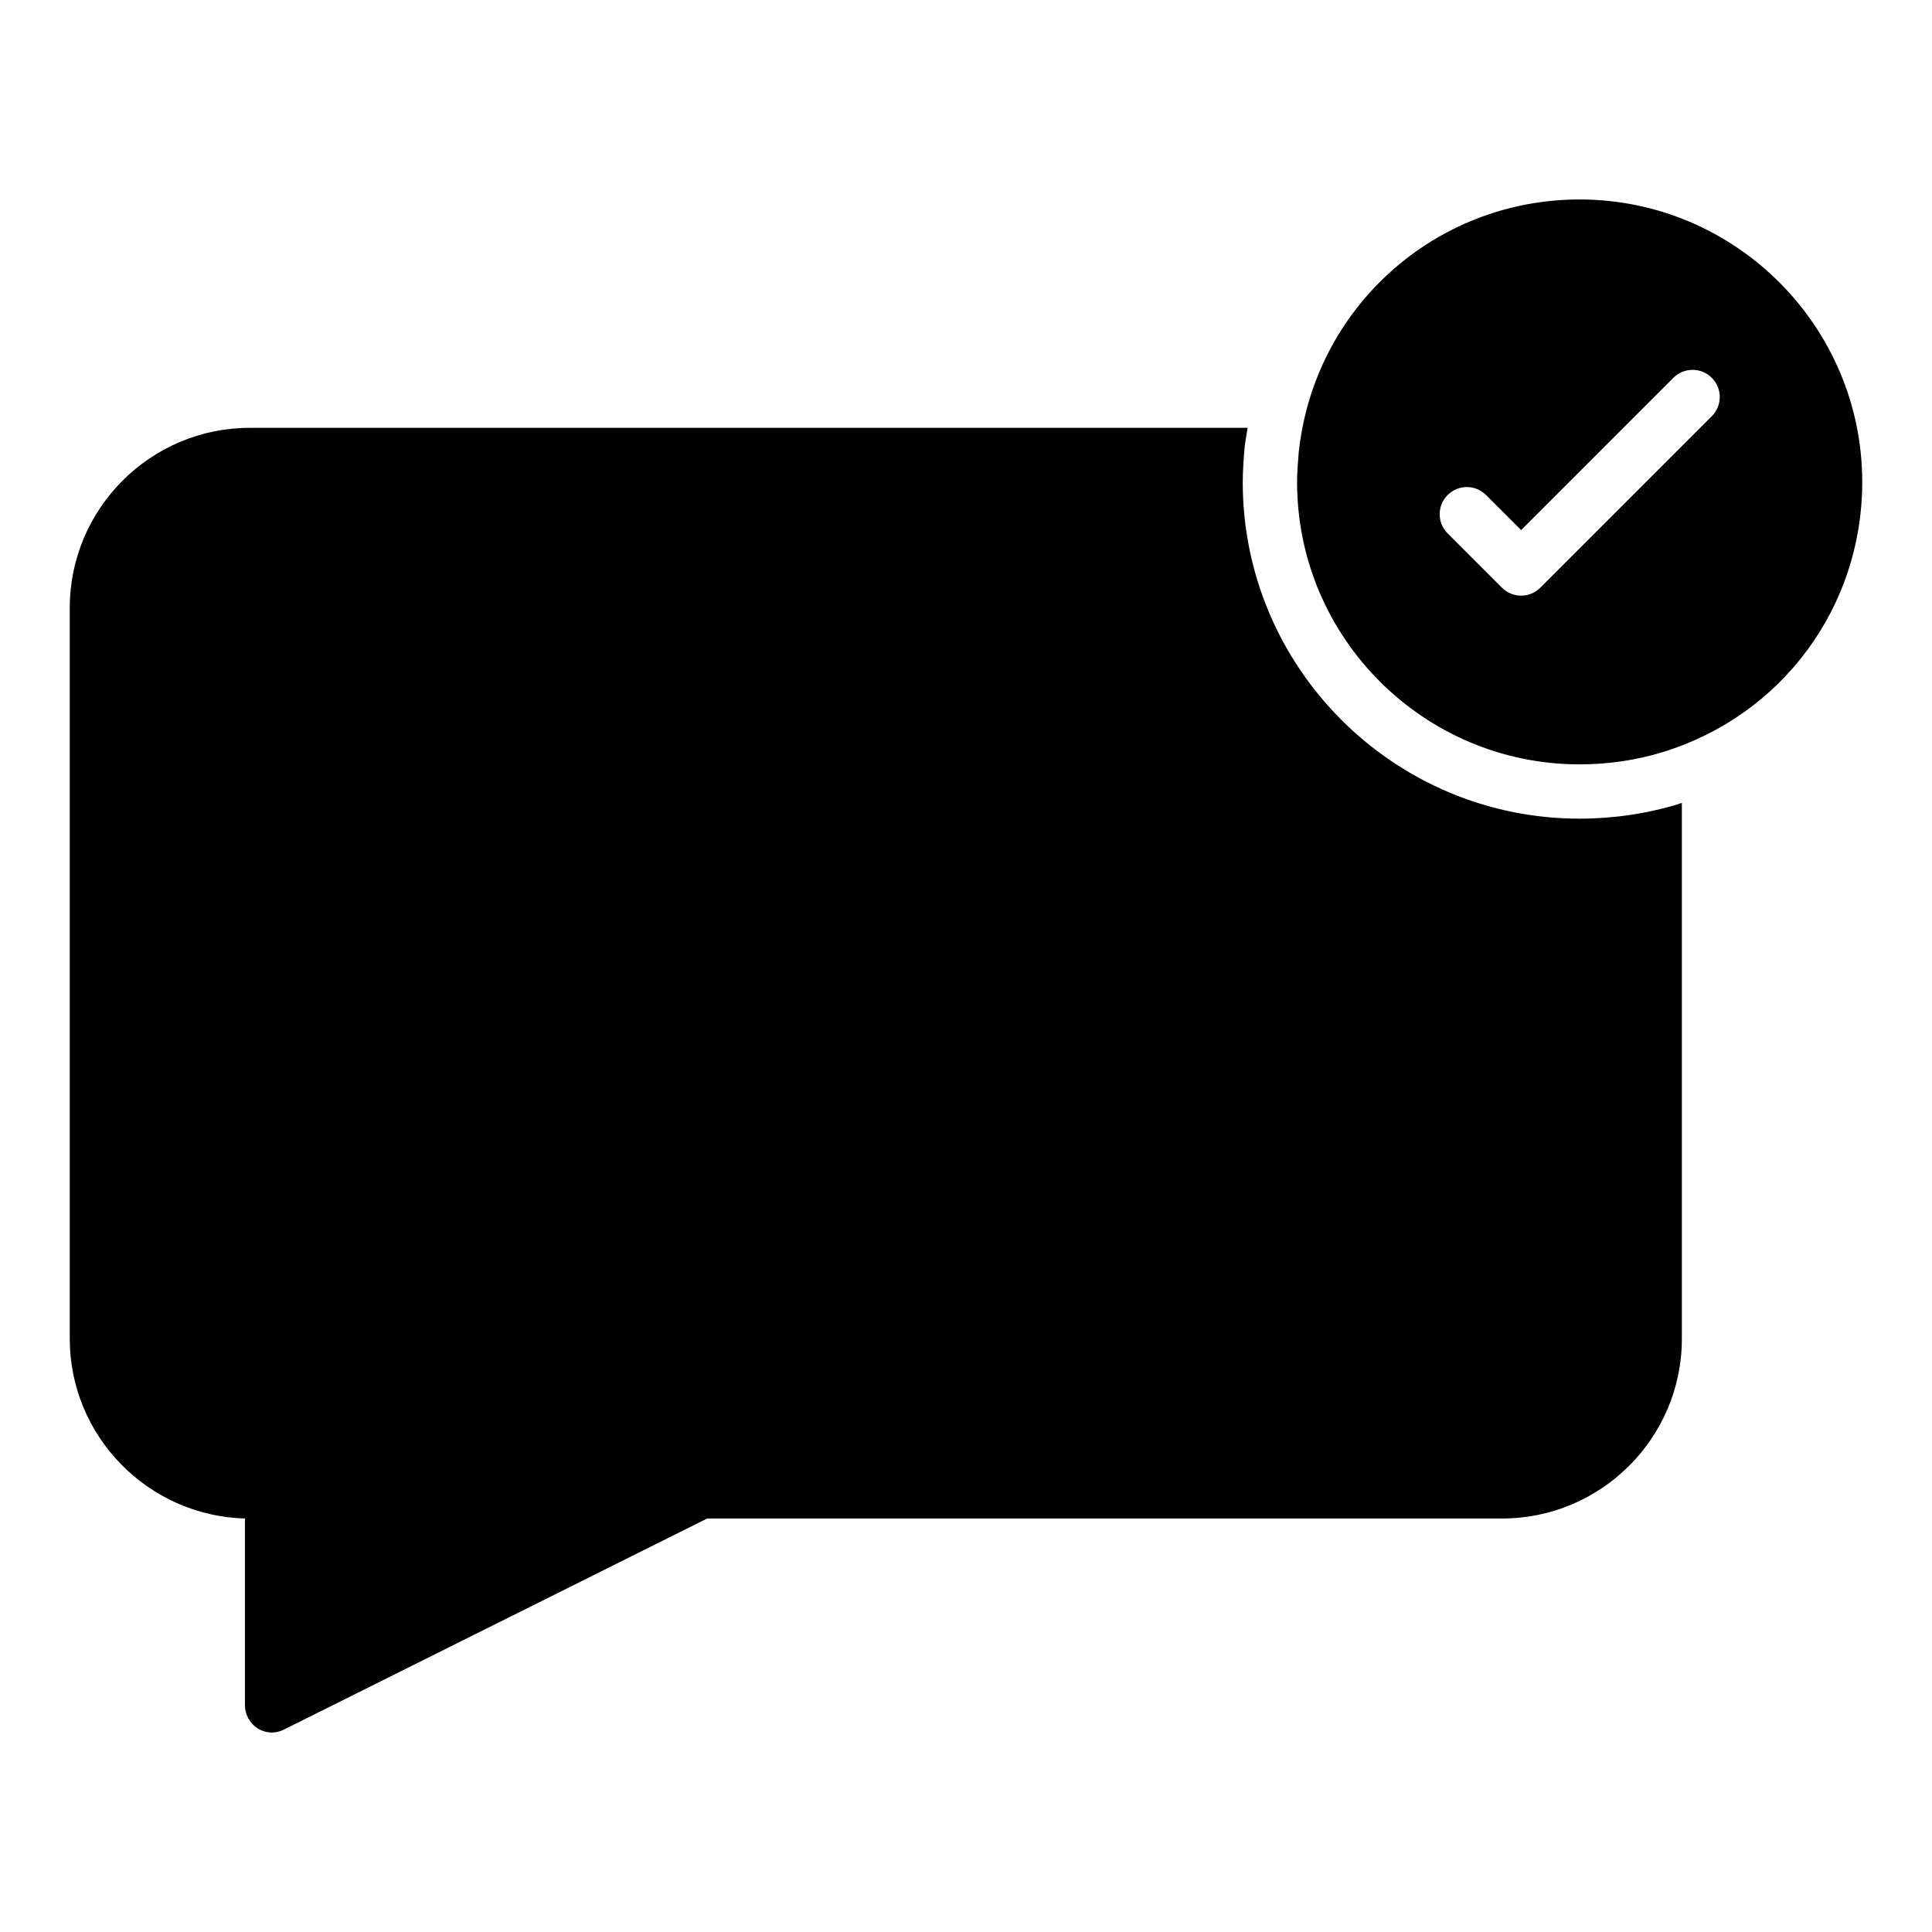
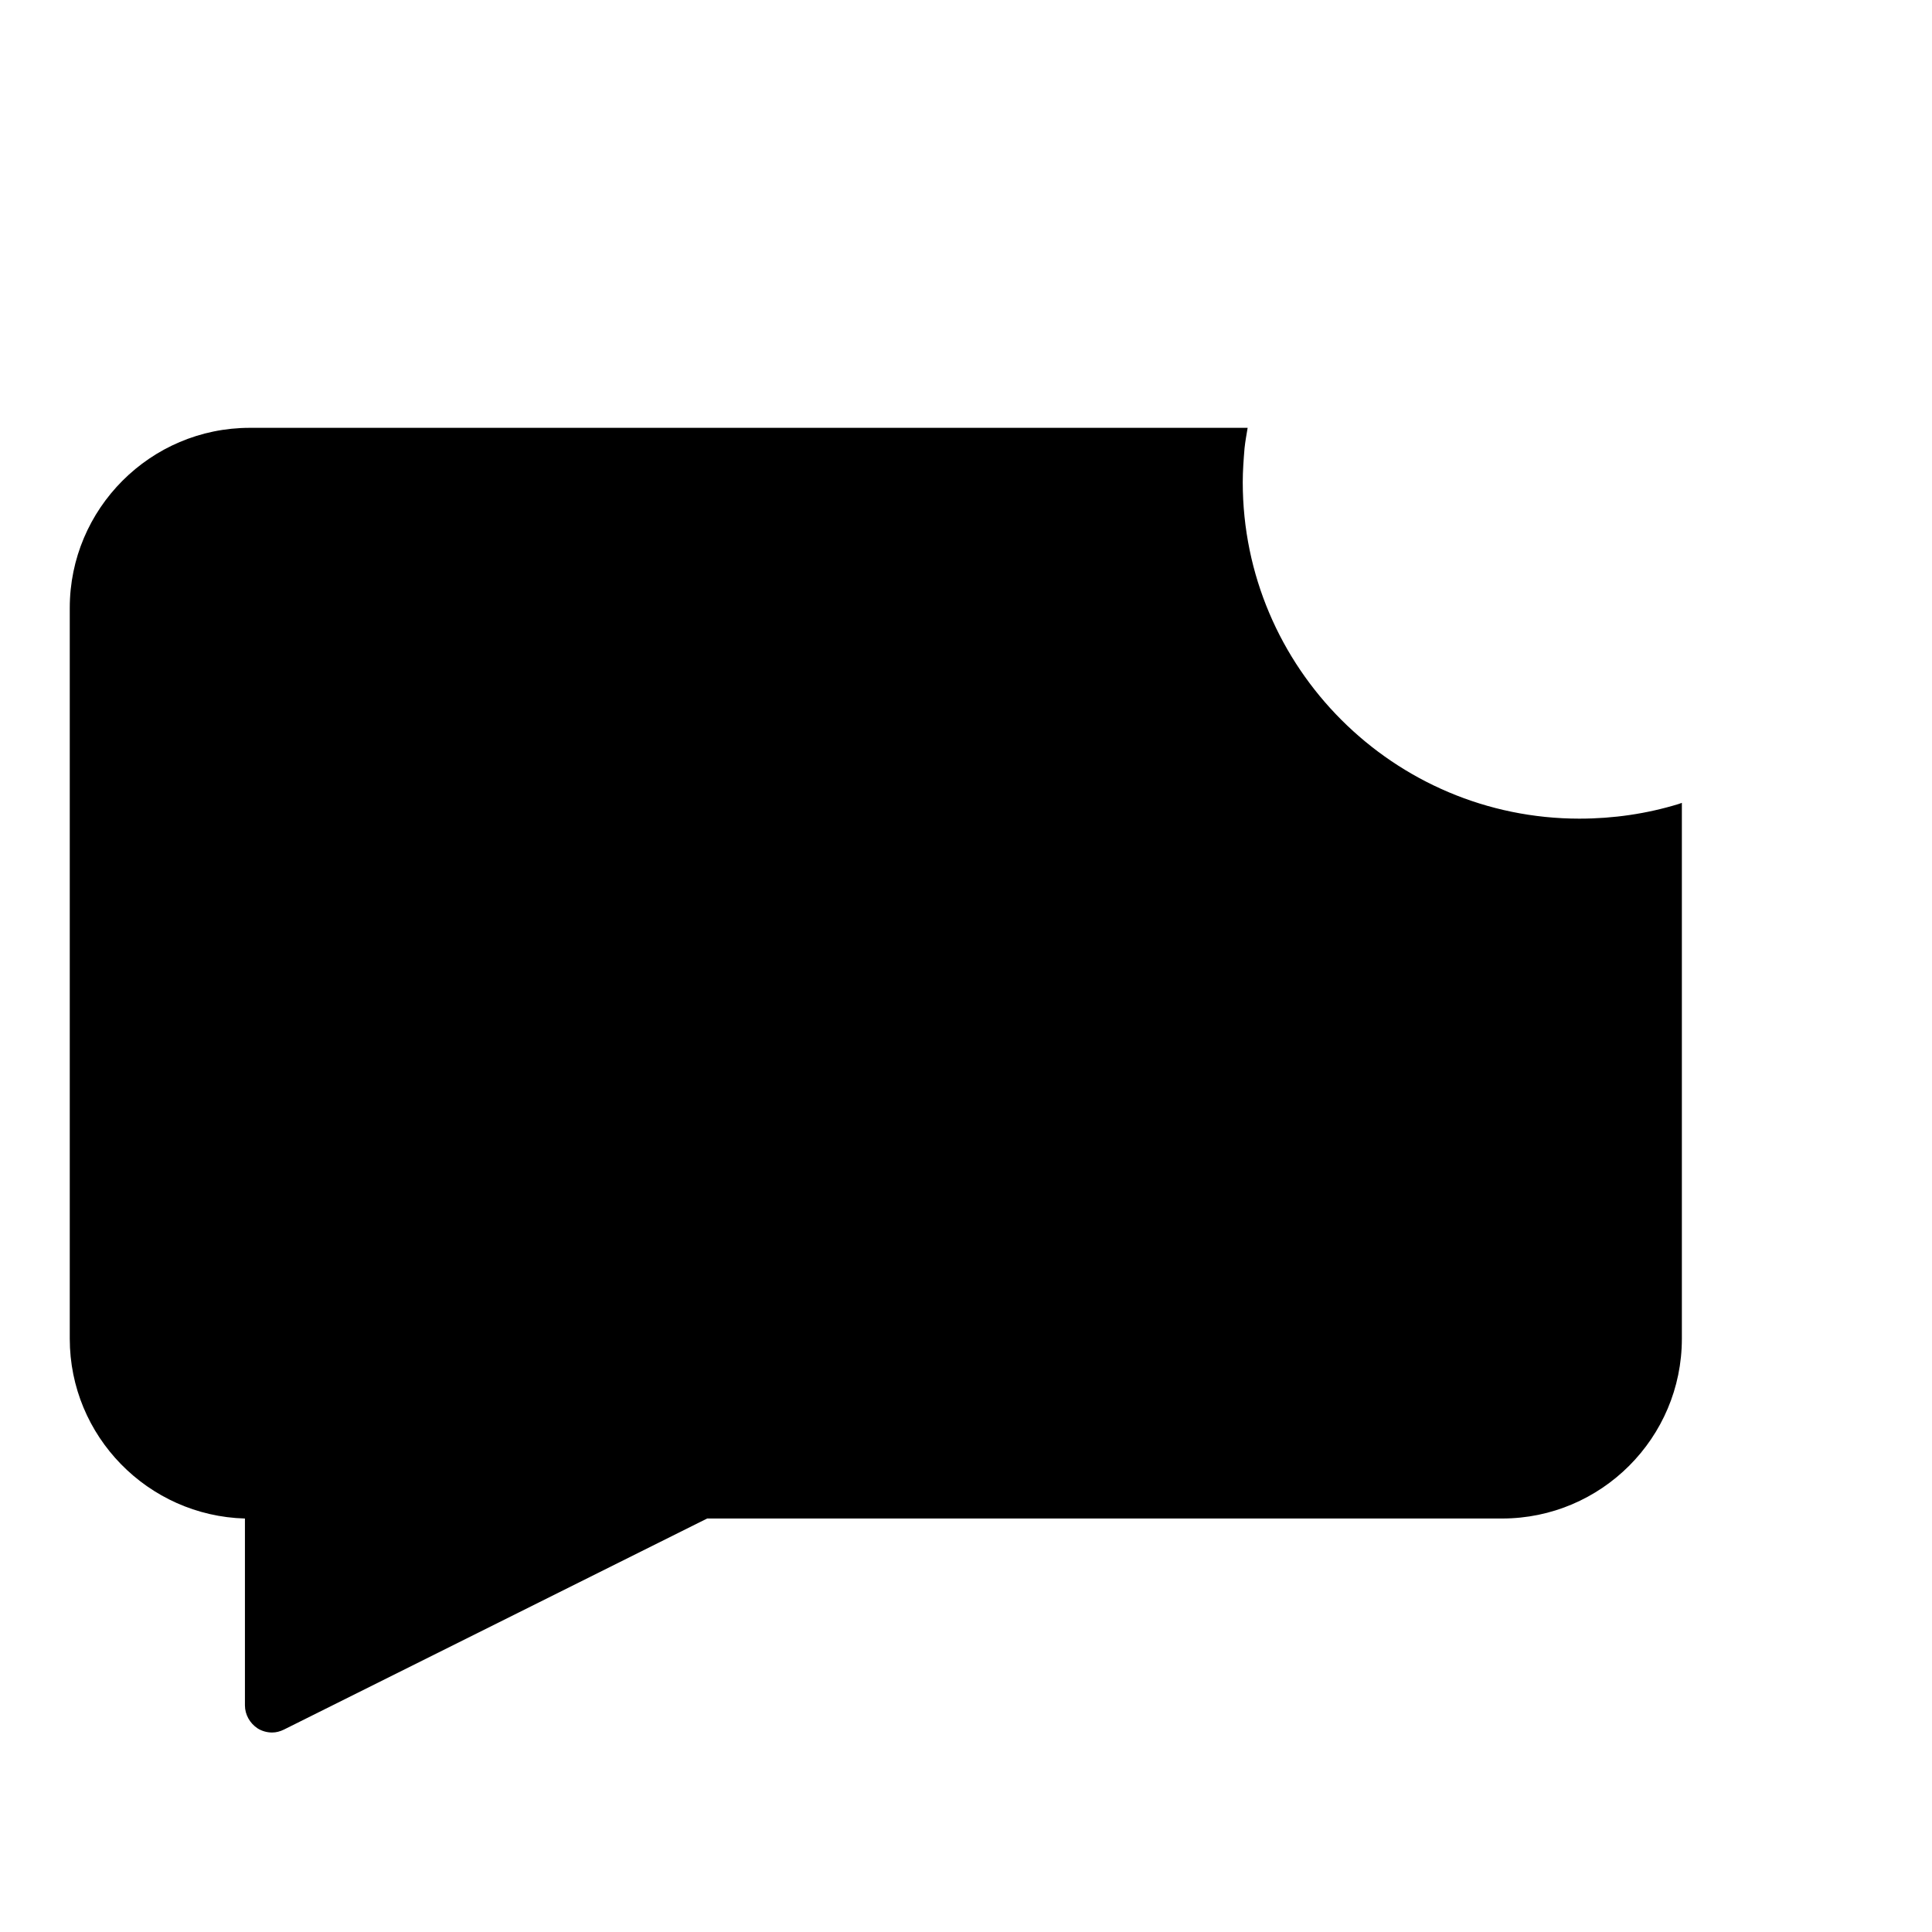
<svg xmlns="http://www.w3.org/2000/svg" fill="#000000" width="800px" height="800px" version="1.1" viewBox="144 144 512 512">
  <g>
    <path d="m562.59 360.95c-49.215 0-89.25-40.004-89.25-89.176 0-2.961 0.23-6.008 0.473-8.973 0.191-1.84 0.527-3.625 0.824-5.422h-264.43c-26.344 0-47.719 21.449-47.719 47.719v193.68c0 25.84 20.727 46.926 46.422 47.645v49.516c0 2.449 1.297 4.75 3.383 6.117 1.152 0.719 2.519 1.078 3.816 1.078 1.078 0 2.16-0.289 3.168-0.793l112.13-55.922h210.66c26.27 0 47.645-21.375 47.645-47.645v-142.01c-0.301 0.094-0.586 0.219-0.887 0.312-8.398 2.57-17.227 3.871-26.242 3.871z" />
-     <path d="m562.59 196.86c-38.359 0-70.391 28.789-74.418 67.078-0.215 2.59-0.43 5.254-0.43 7.844 0 41.242 33.609 74.781 74.852 74.781 7.559 0 14.973-1.078 22.023-3.238 31.664-9.715 52.895-38.504 52.895-71.543 0-41.312-33.609-74.922-74.922-74.922zm35.055 57.438-45.441 45.445c-1.406 1.406-3.246 2.109-5.09 2.109-1.84 0-3.684-0.703-5.09-2.109l-14.387-14.383c-2.812-2.809-2.812-7.367 0-10.176 2.812-2.812 7.367-2.812 10.176 0l9.301 9.297 40.352-40.355c2.812-2.812 7.367-2.812 10.176 0 2.816 2.805 2.816 7.359 0.004 10.172z" />
  </g>
</svg>